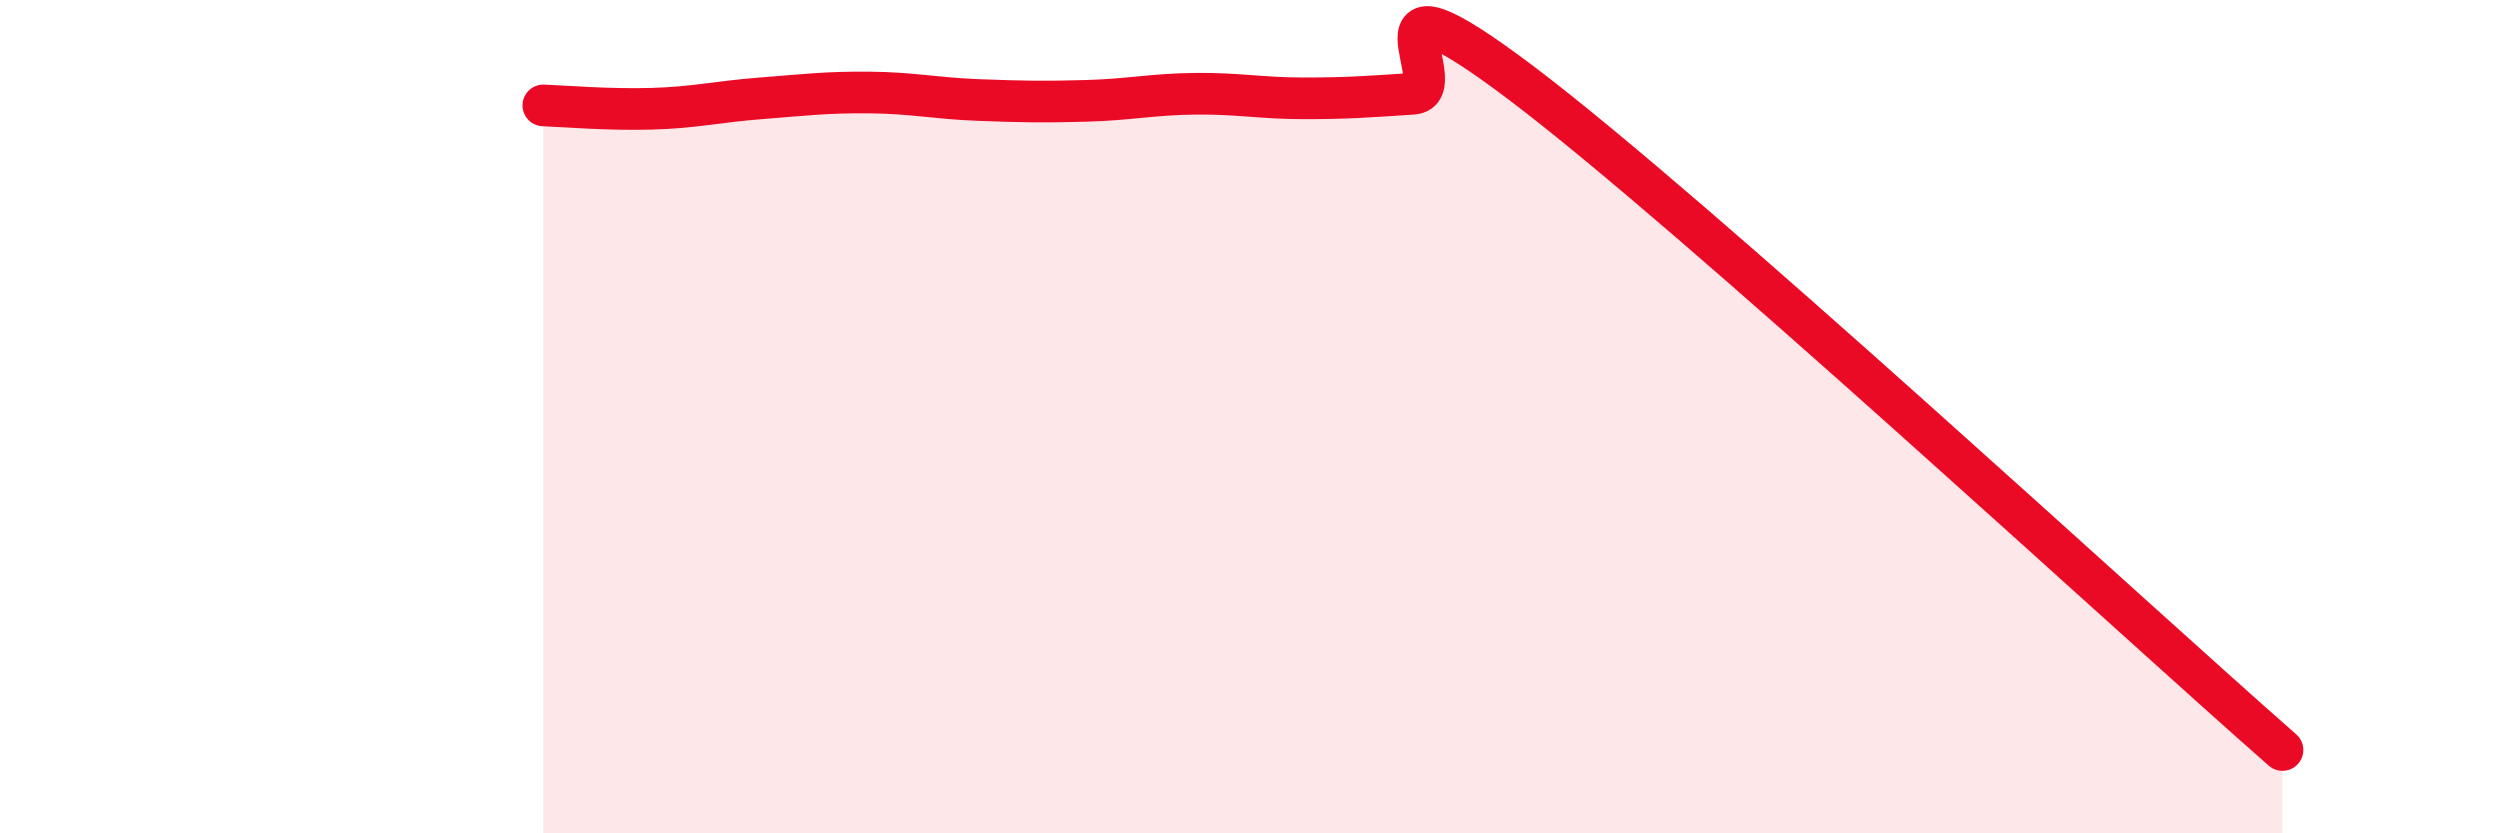
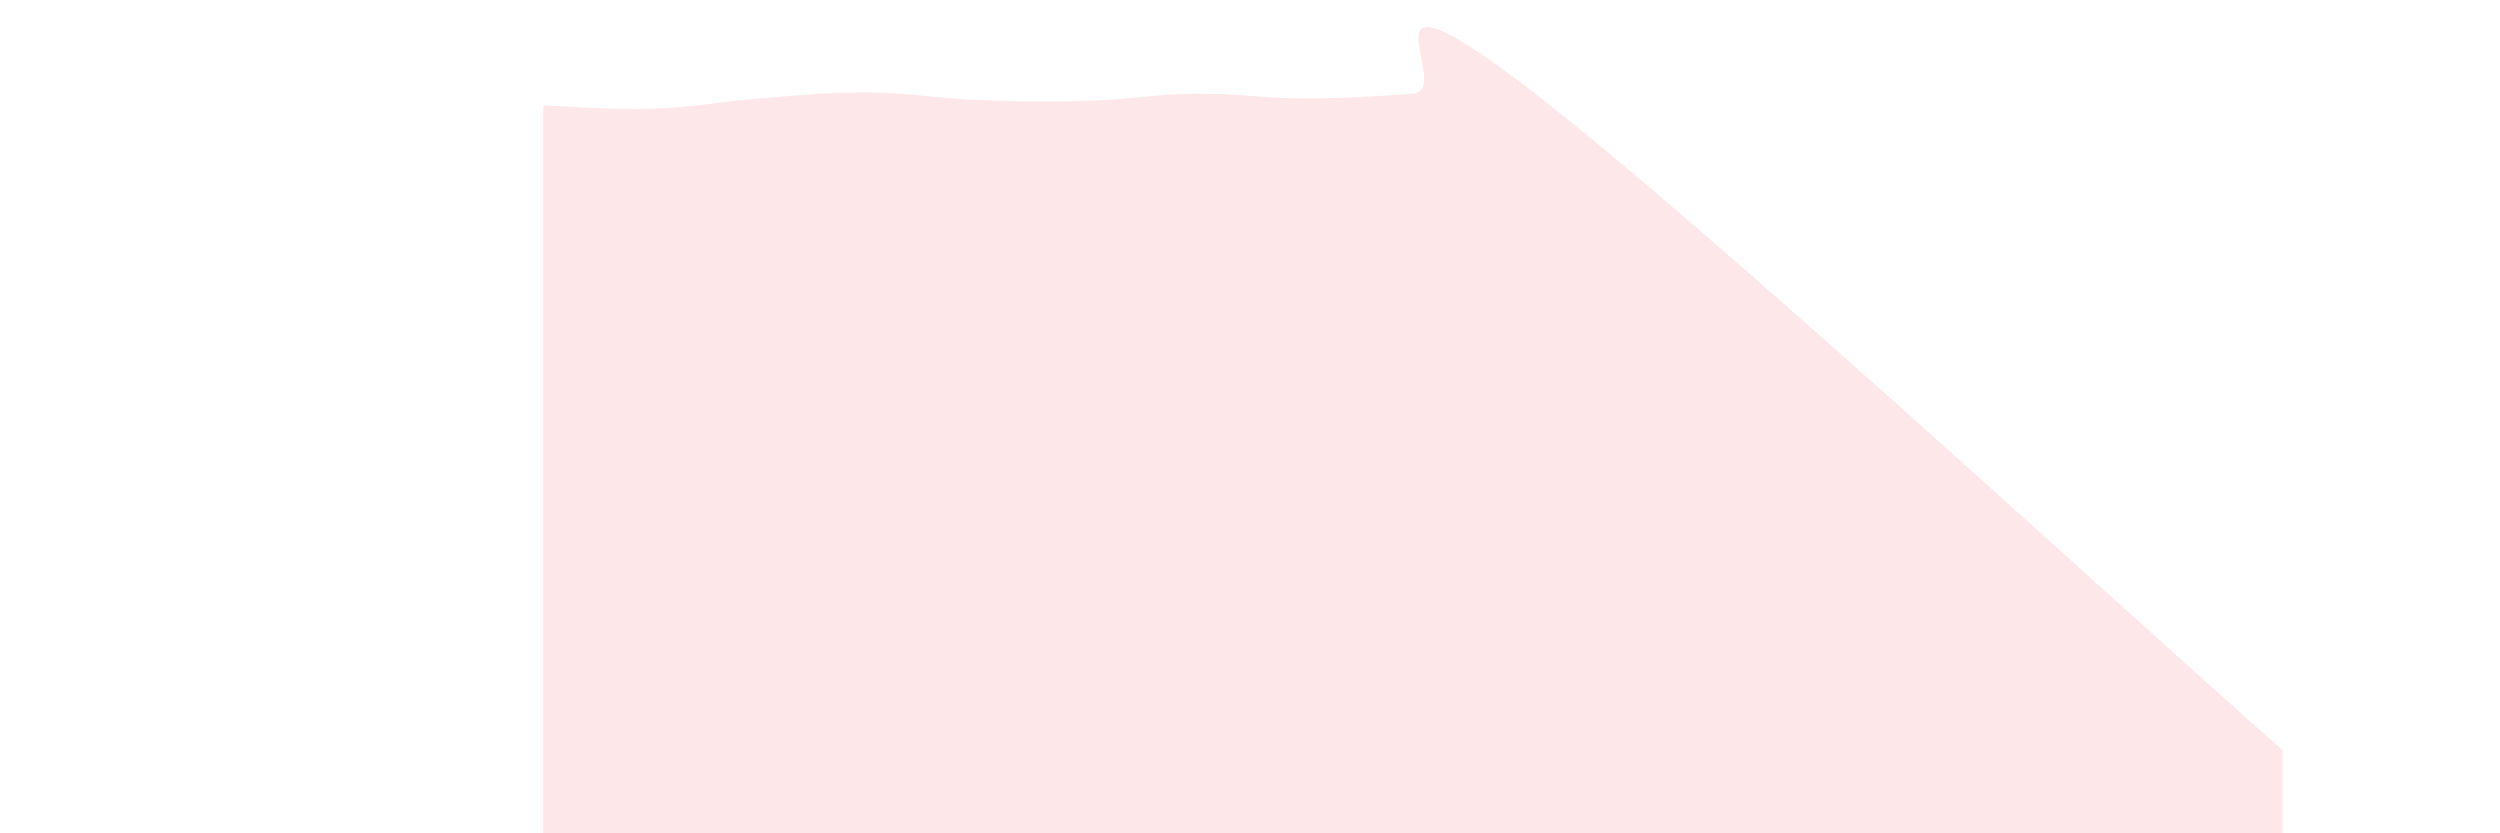
<svg xmlns="http://www.w3.org/2000/svg" width="60" height="20" viewBox="0 0 60 20">
  <path d="M 13.04,2.53 C 13.56,2.55 14.61,2.64 15.65,2.61 C 16.69,2.58 17.22,2.44 18.26,2.36 C 19.3,2.28 19.83,2.21 20.87,2.22 C 21.91,2.23 22.44,2.36 23.48,2.4 C 24.52,2.44 25.05,2.45 26.09,2.42 C 27.13,2.39 27.66,2.26 28.7,2.25 C 29.74,2.24 30.26,2.36 31.3,2.36 C 32.34,2.36 32.87,2.32 33.91,2.25 C 34.95,2.18 32.35,-1.15 36.52,2 C 40.69,5.15 51.13,14.8 54.78,18L54.78 20L13.04 20Z" fill="#EB0A25" opacity="0.1" stroke-linecap="round" stroke-linejoin="round" />
-   <path d="M 13.04,2.53 C 13.56,2.55 14.61,2.64 15.65,2.61 C 16.69,2.58 17.22,2.44 18.26,2.36 C 19.3,2.28 19.83,2.21 20.87,2.22 C 21.91,2.23 22.44,2.36 23.48,2.4 C 24.52,2.44 25.05,2.45 26.09,2.42 C 27.13,2.39 27.66,2.26 28.7,2.25 C 29.74,2.24 30.26,2.36 31.3,2.36 C 32.34,2.36 32.87,2.32 33.91,2.25 C 34.95,2.18 32.35,-1.15 36.52,2 C 40.69,5.15 51.13,14.8 54.78,18" stroke="#EB0A25" stroke-width="1" fill="none" stroke-linecap="round" stroke-linejoin="round" />
</svg>